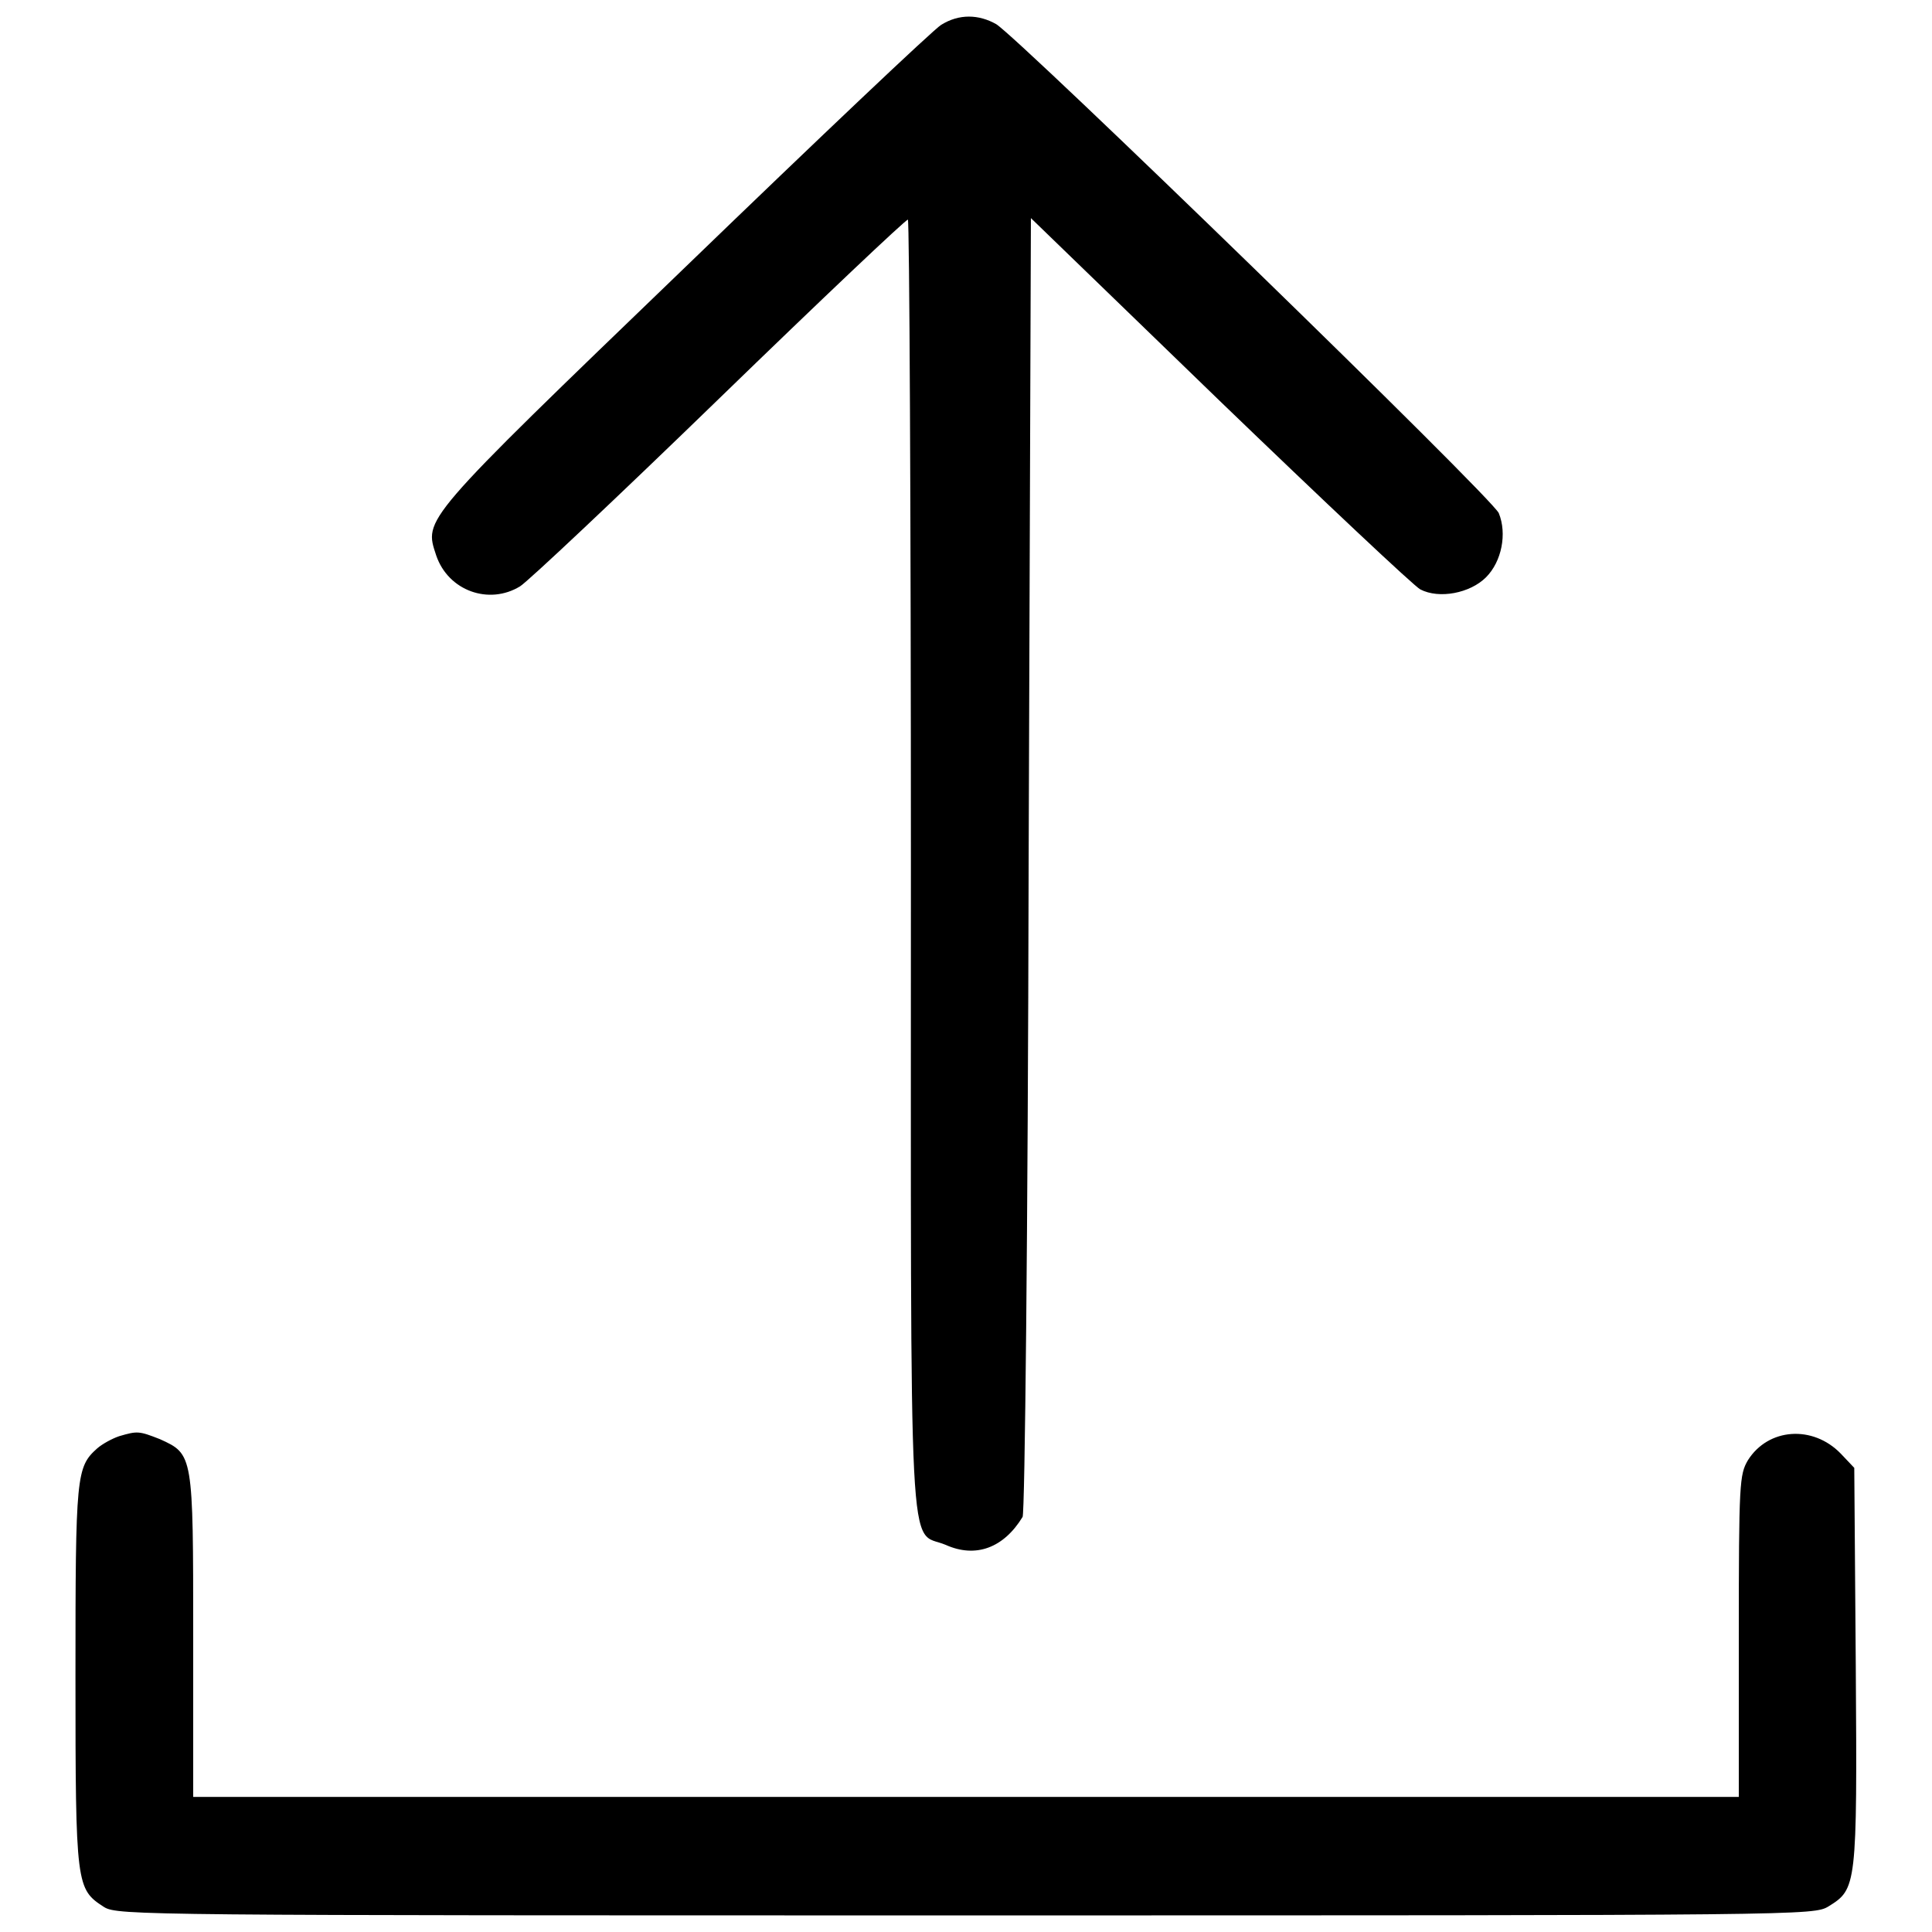
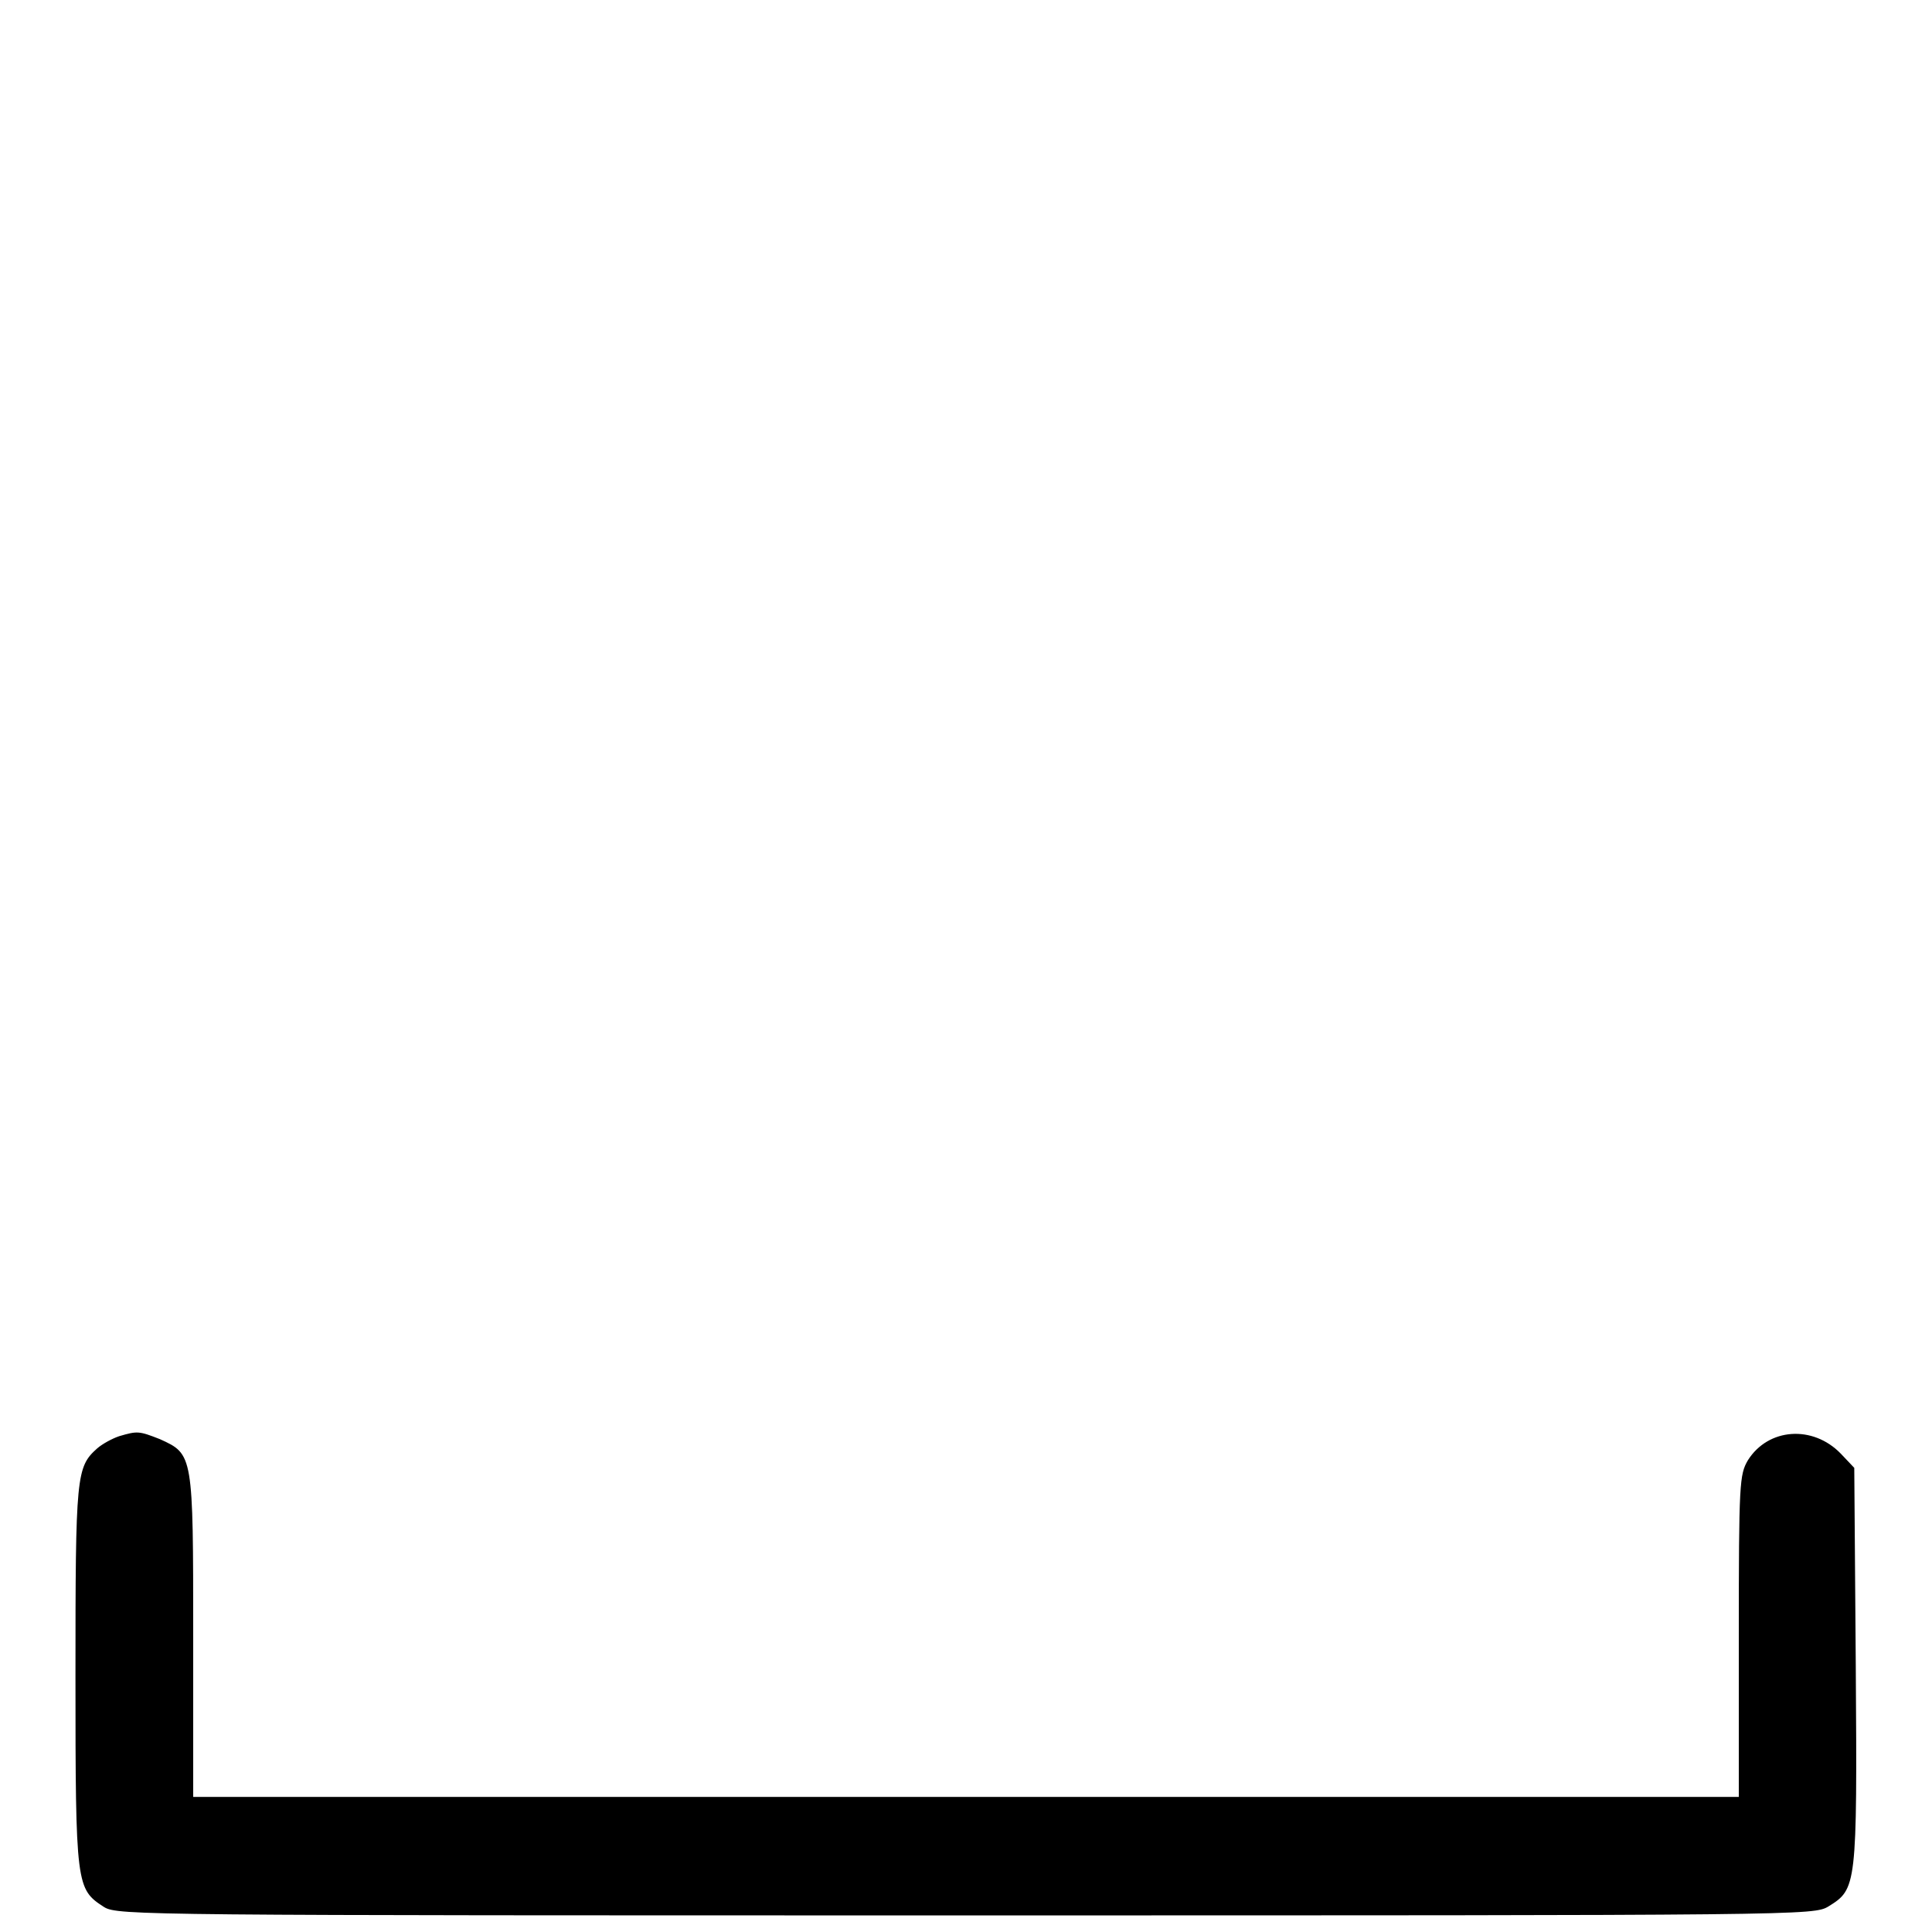
<svg xmlns="http://www.w3.org/2000/svg" version="1.1" x="0px" y="0px" viewBox="0 0 256 256" enable-background="new 0 0 256 256" xml:space="preserve">
  <g>
    <g>
      <g>
-         <path fill="#000000" d="M124.7,3.3c-1,0.6-16.2,15-33.9,32.1c-35.2,33.9-34.6,33.3-33,38.2c1.6,4.7,7,6.6,11.1,4.1c1-0.6,12.9-11.8,26.4-24.9c13.5-13.1,24.7-23.7,25-23.7c0.2,0,0.4,38.4,0.4,85.4c0,95.9-0.4,88.1,4.6,90.2c4,1.8,7.7,0.4,10.2-3.7c0.3-0.5,0.7-37.6,0.8-86.5l0.3-85.6l25,24.2c13.8,13.3,25.8,24.6,26.6,25c2.5,1.3,6.6,0.5,8.7-1.6s2.8-5.8,1.7-8.5c-0.8-2-63.4-62.8-66.6-64.8C129.7,1.9,127.1,1.8,124.7,3.3z" />
        <path fill="#000000" d="M15.8,190.3c-0.9,0.3-2.2,1-2.9,1.6c-2.8,2.5-2.9,3.5-2.9,30.2c0,27.9,0.1,28.2,3.8,30.6c1.8,1.1,5.3,1.1,114.2,1.1c111.6,0,112.3,0,114.3-1.2c3.7-2.3,3.8-2.6,3.6-31.8l-0.2-26.3l-1.8-1.9c-3.7-3.8-9.6-3.4-12.3,0.9c-1.1,1.9-1.2,2.9-1.2,23.3v21.3H128H25.6v-21.3c0-24.1,0-24.1-4.4-26.1C18.4,189.6,18.2,189.6,15.8,190.3z" />
      </g>
    </g>
  </g>
</svg>